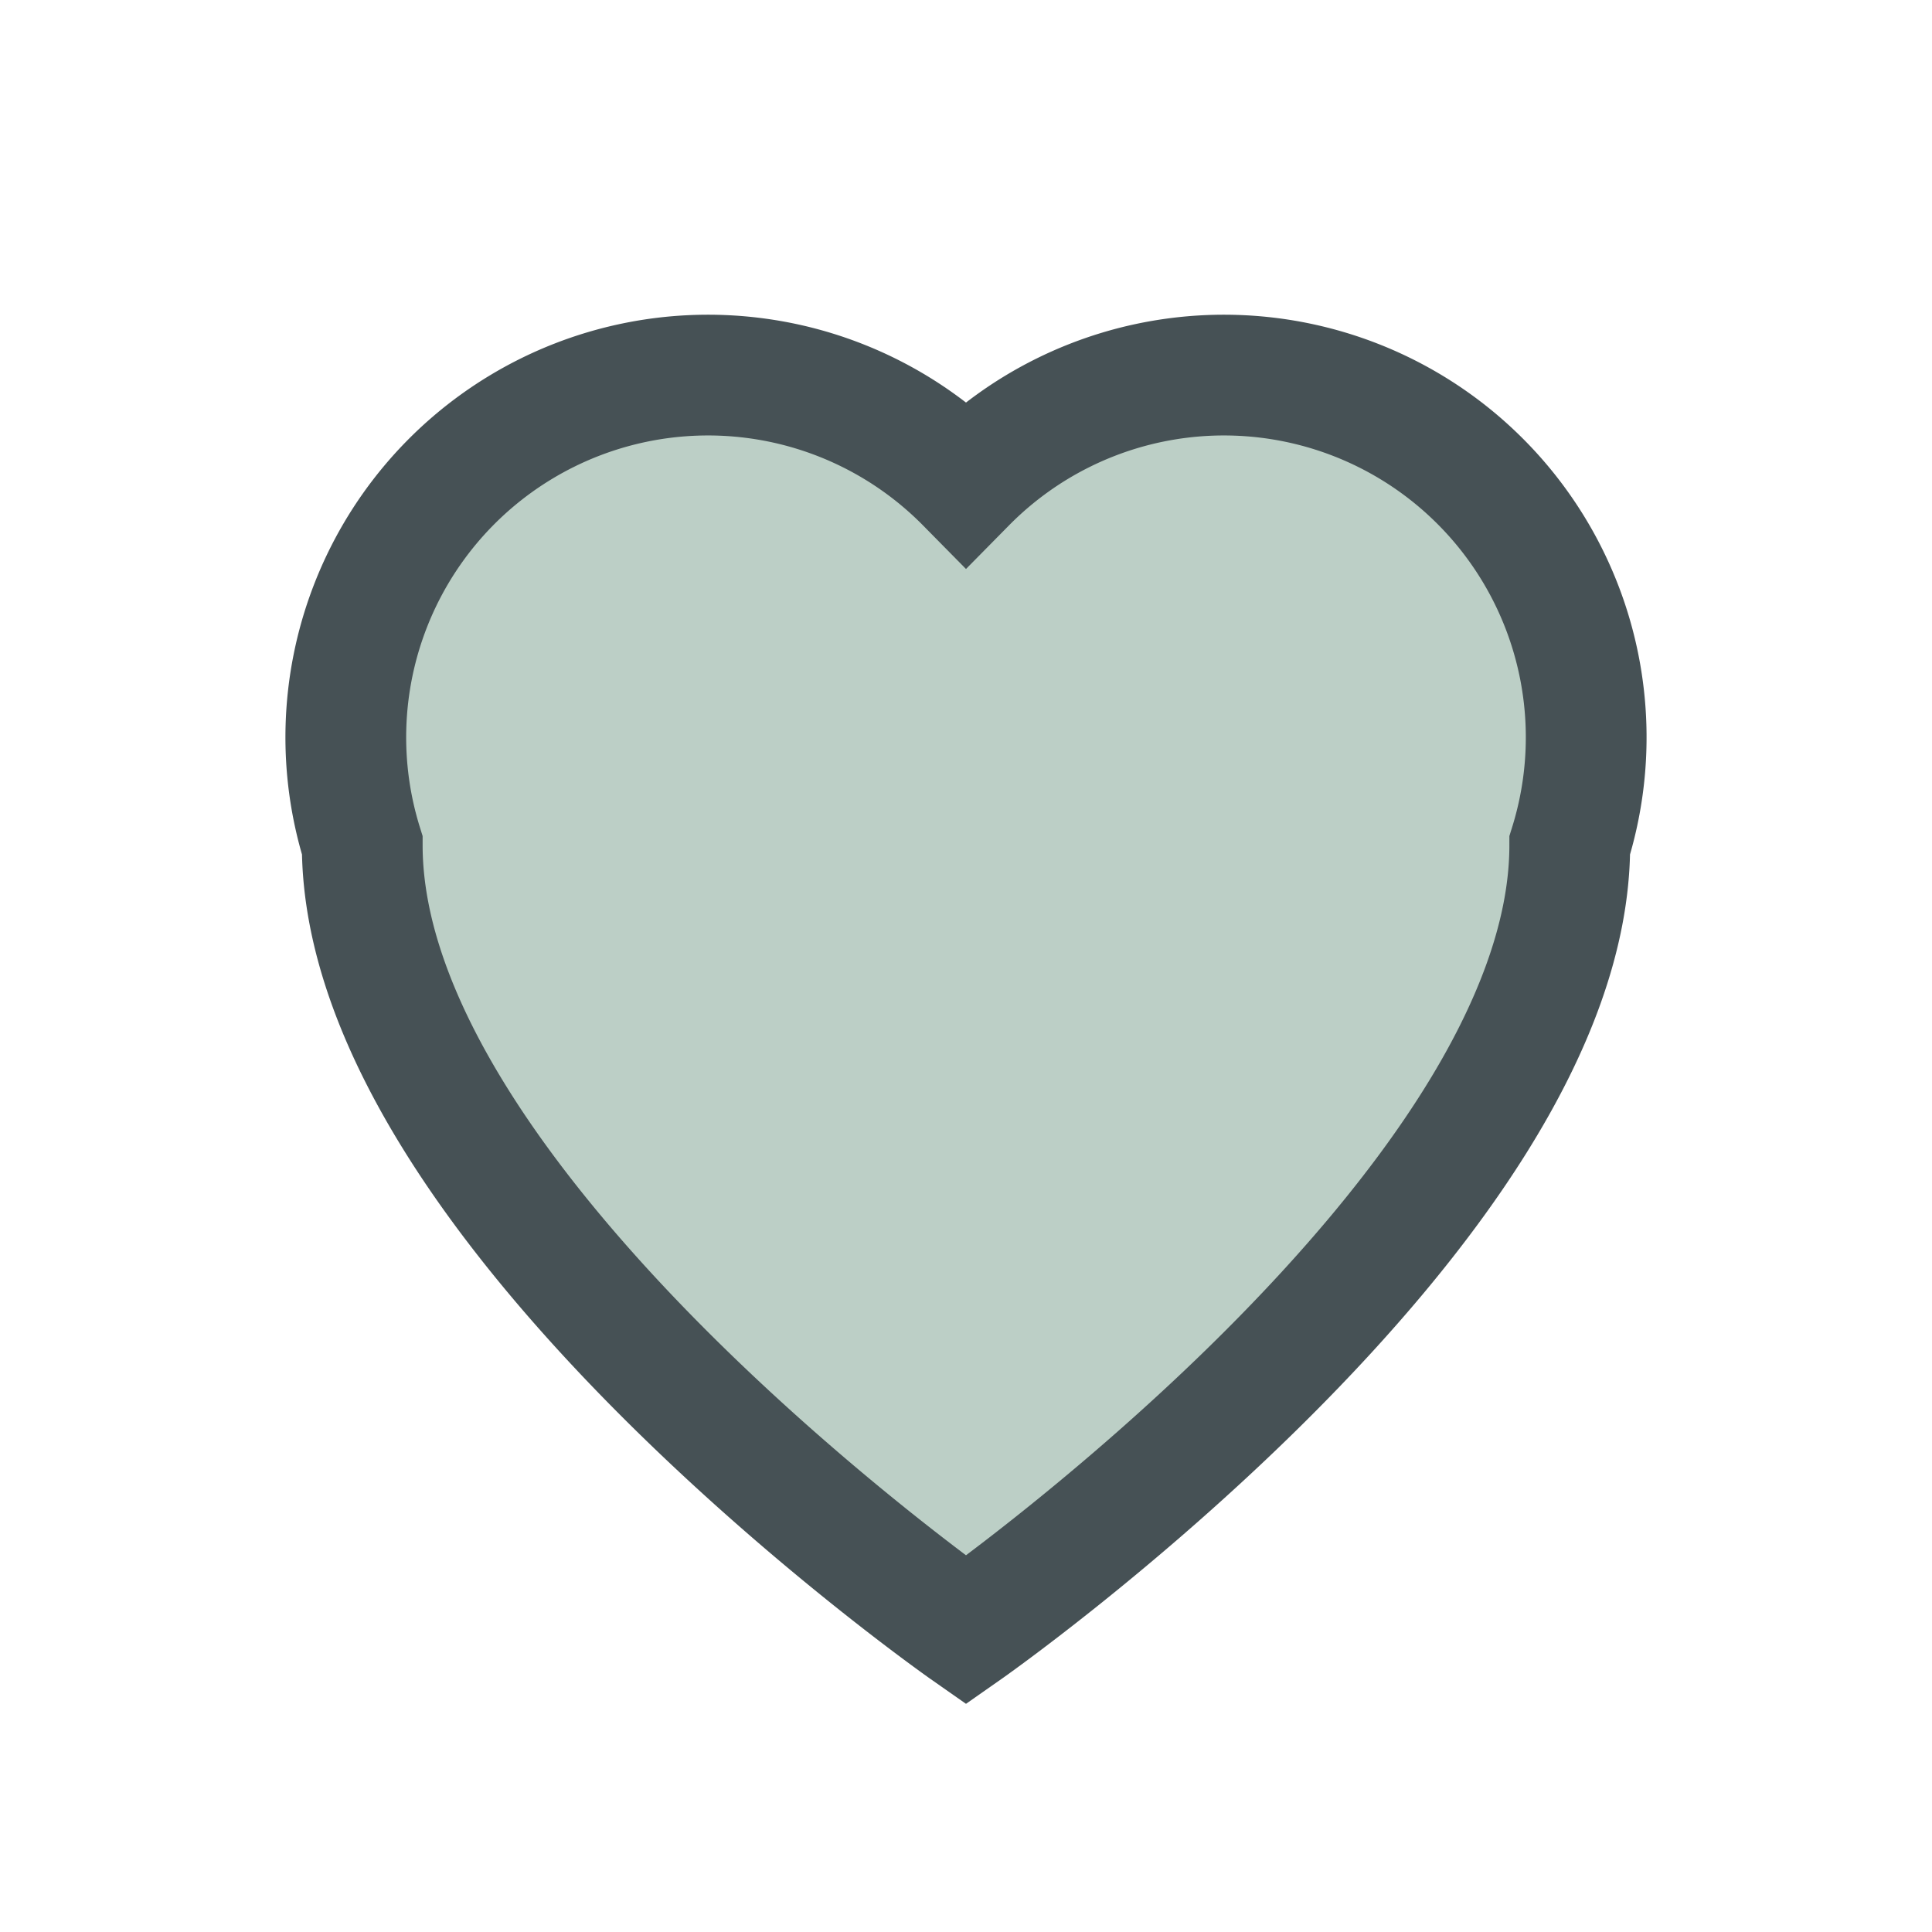
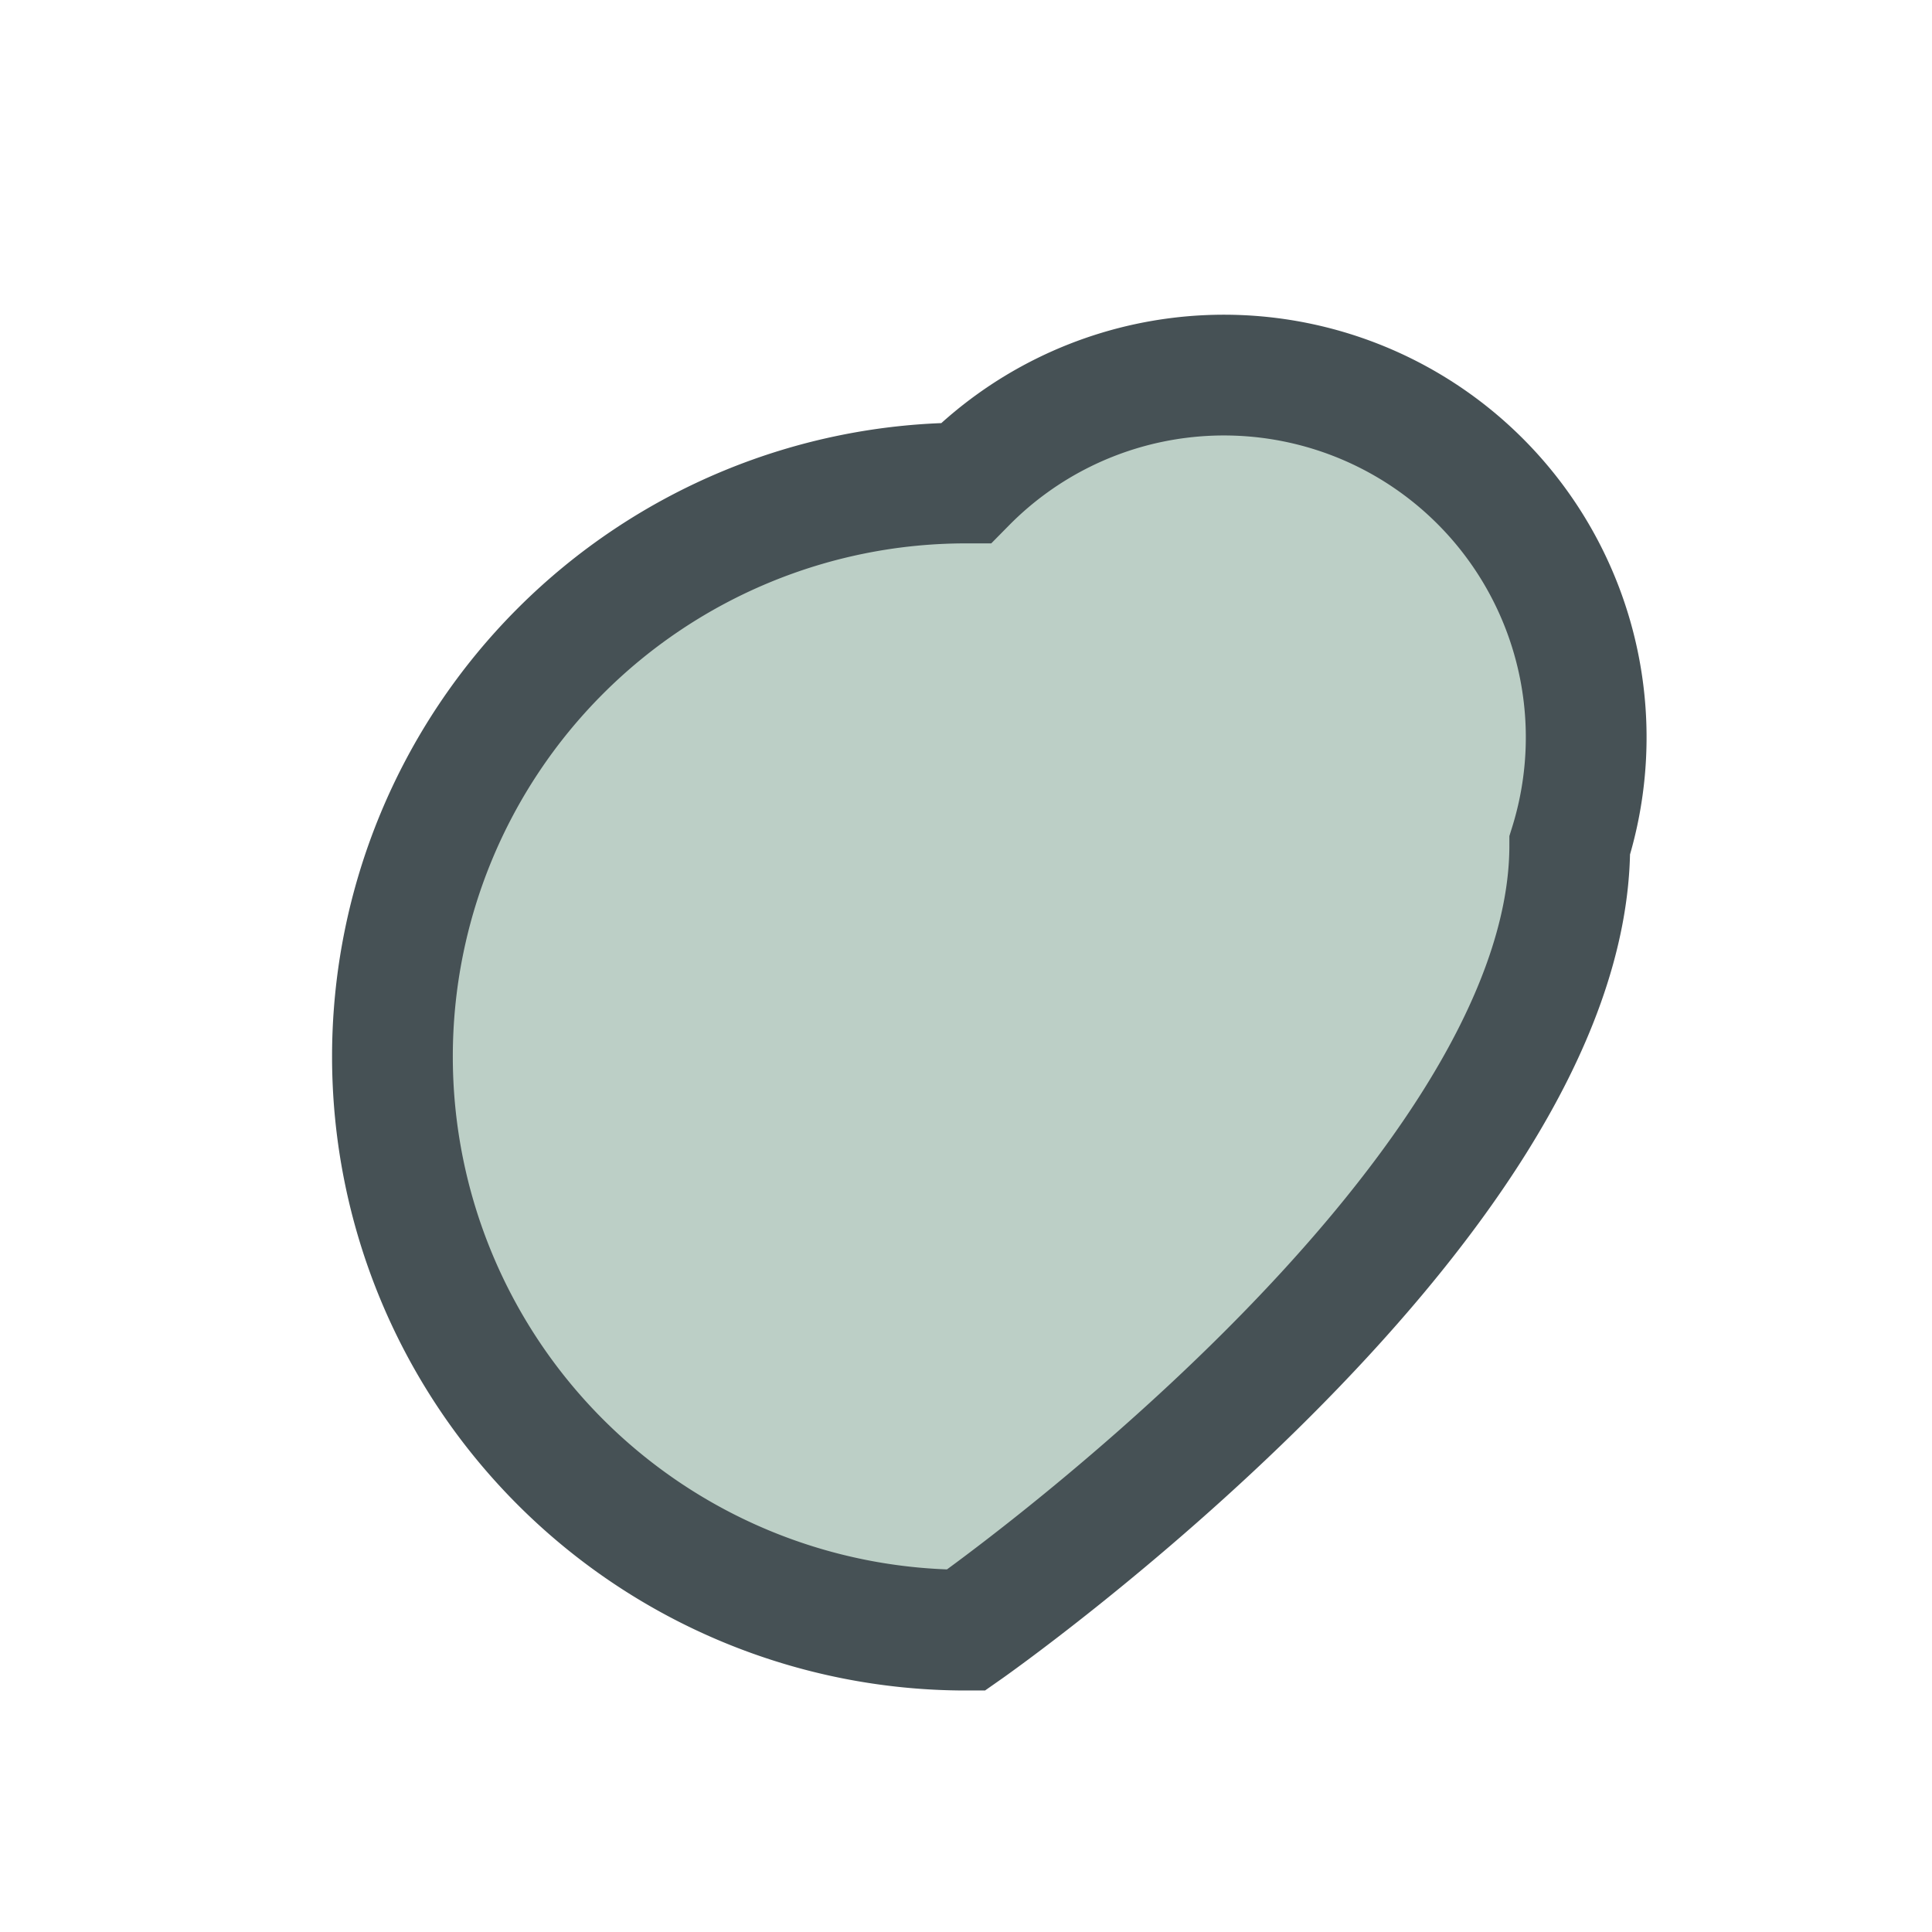
<svg xmlns="http://www.w3.org/2000/svg" width="32" height="32" viewBox="0 0 32 32">
-   <path d="M16 27s-10-7-10-13A6 6 0 0 1 16 8a6 6 0 0 1 10 6c0 6-10 13-10 13z" fill="#BCCFC6" stroke="#465155" stroke-width="2" />
+   <path d="M16 27A6 6 0 0 1 16 8a6 6 0 0 1 10 6c0 6-10 13-10 13z" fill="#BCCFC6" stroke="#465155" stroke-width="2" />
</svg>